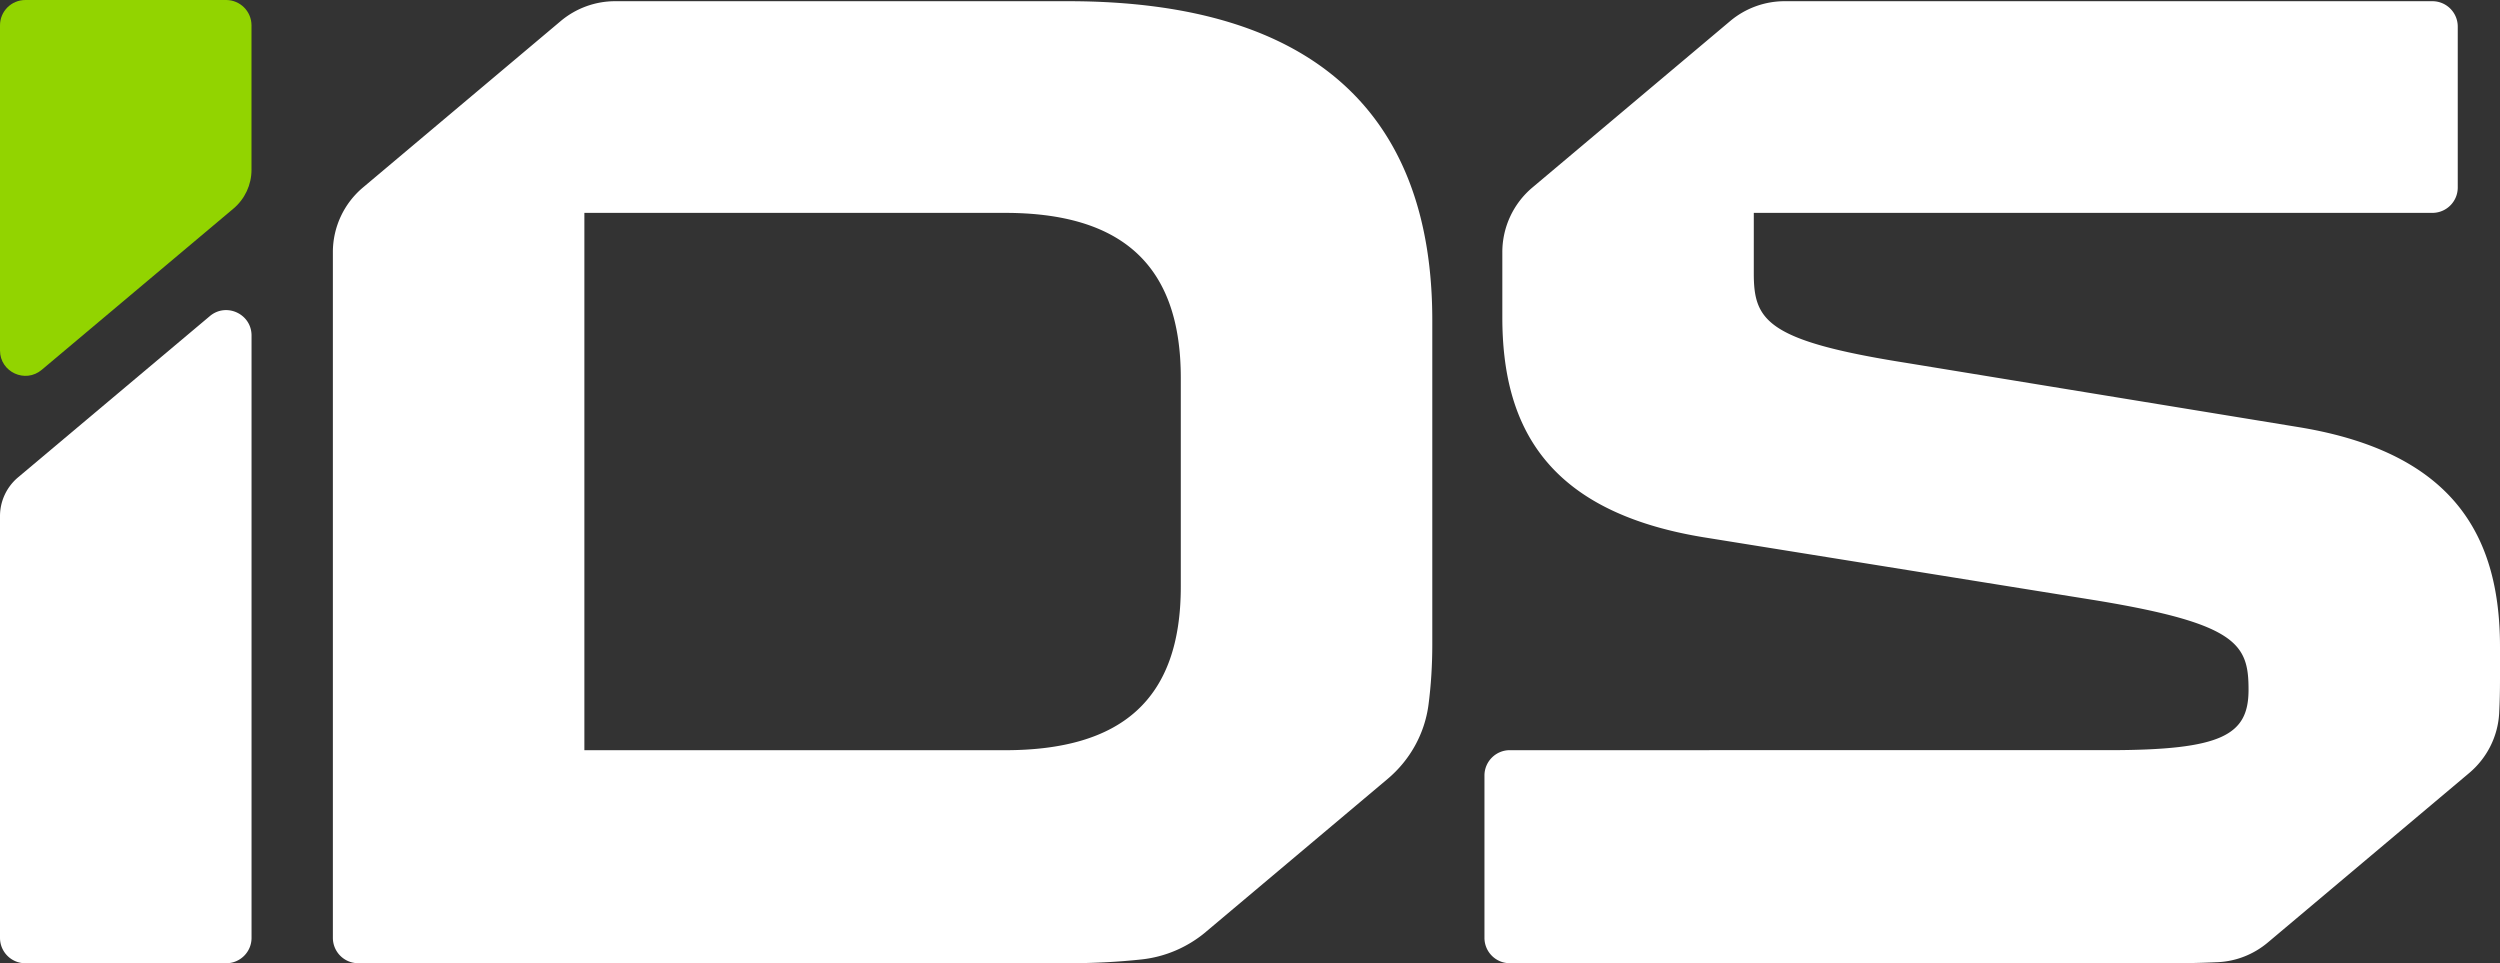
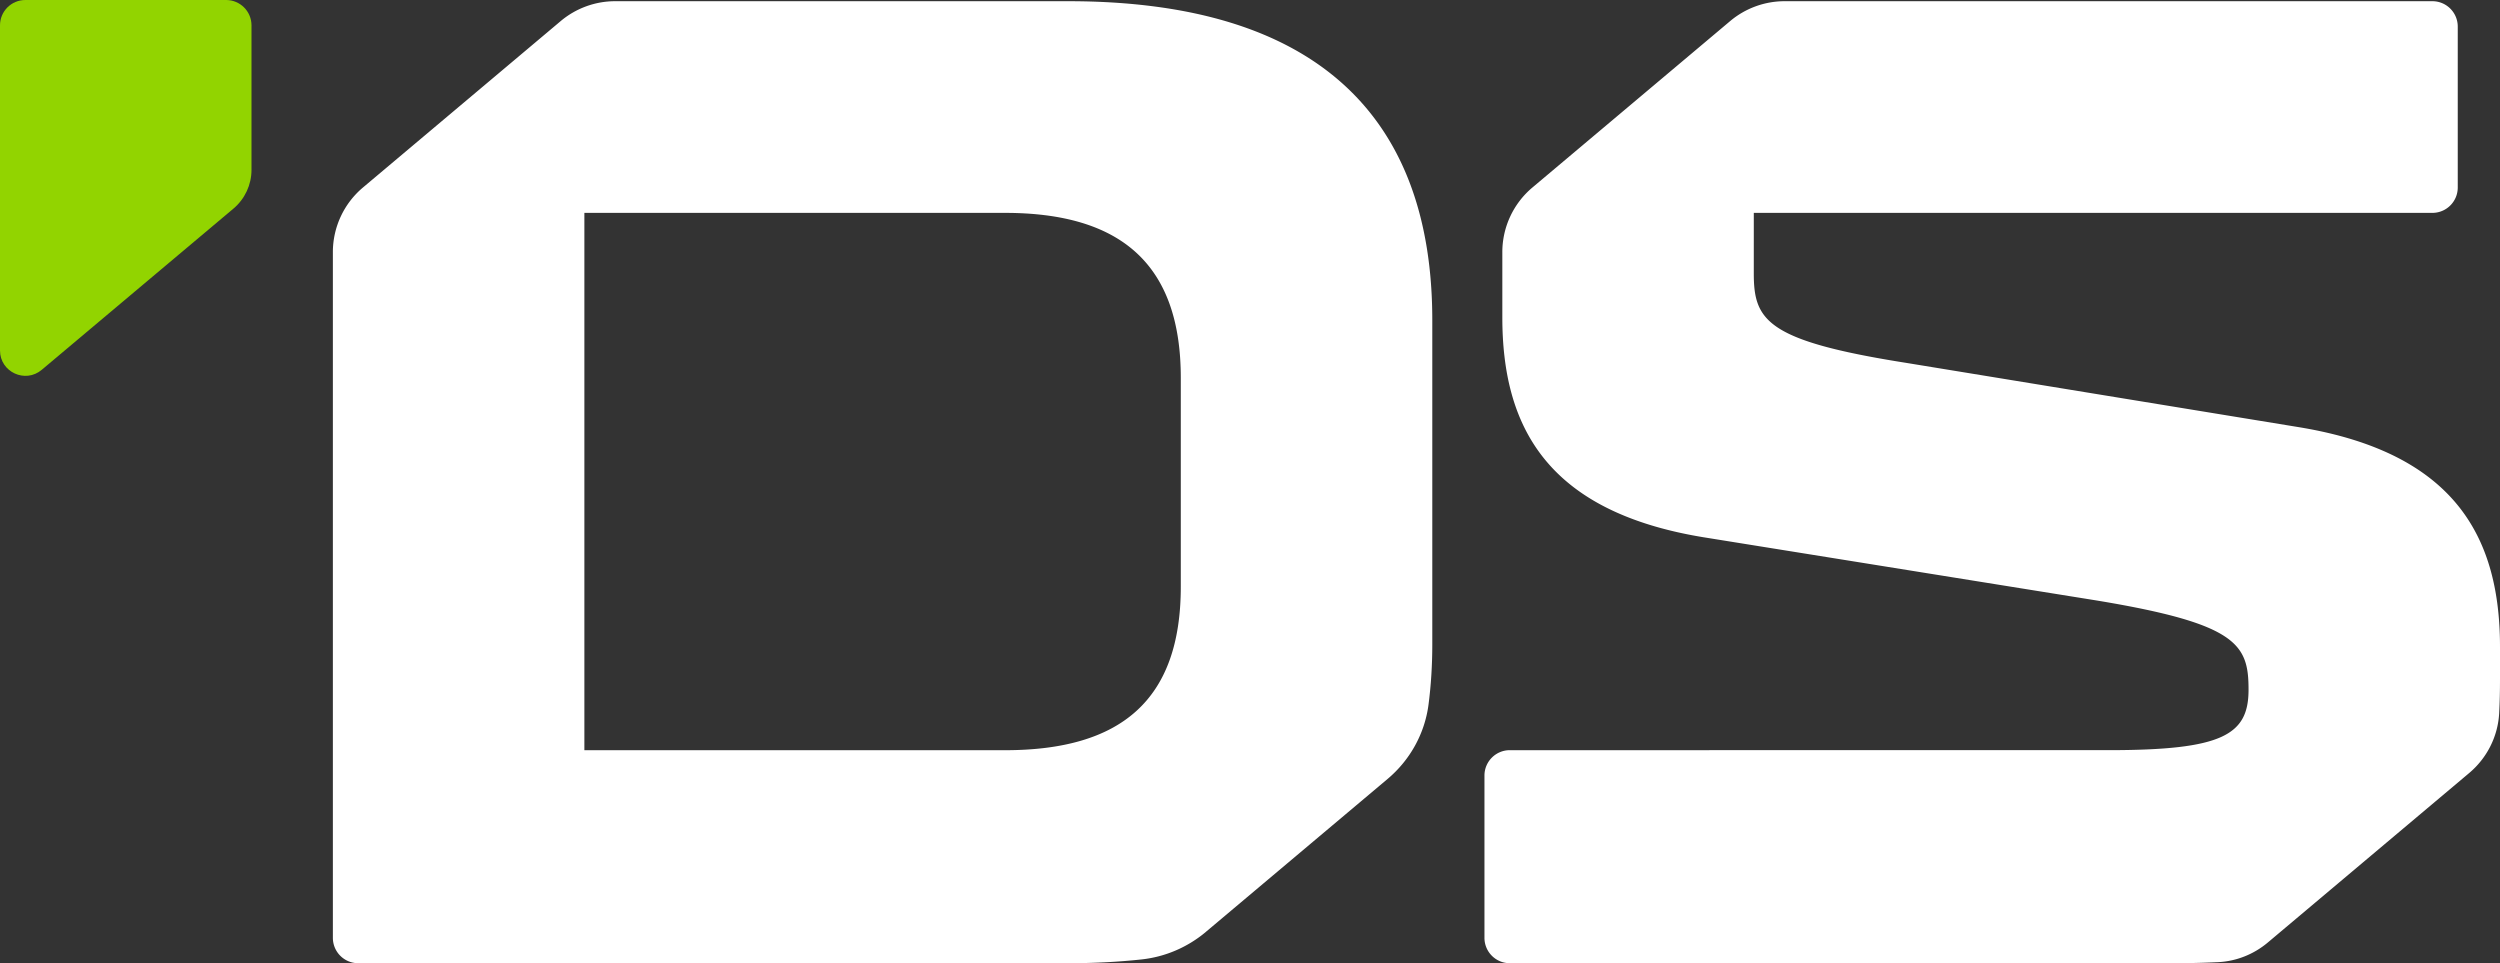
<svg xmlns="http://www.w3.org/2000/svg" id="Layer_2" data-name="Layer 2" viewBox="0 0 600 231.17">
  <rect x="0" y="0" width="600" height="231.17" fill="#333333" stroke="none" />
  <defs>
    <style>.cls-2{fill:#fff}</style>
  </defs>
  <g id="Layer_1-2" data-name="Layer 1">
-     <path d="M0 123.88v101.21c0 3.36 2.72 6.09 6.09 6.09h48.19c3.36 0 6.09-2.72 6.09-6.09V80.52c0-5.2-6.1-8-10.05-4.62L4.34 114.56A12.164 12.164 0 0 0 0 123.87Z" class="cls-2" />
    <path d="M60.36 40.75V6.09c0-3.36-2.72-6.09-6.09-6.09H6.09C2.72 0 0 2.72 0 6.09v78.02c0 5.2 6.1 8 10.05 4.62l45.97-38.66c2.75-2.31 4.34-5.72 4.34-9.31Z" style="fill:#92d400" />
    <path d="m544.3 226.18 48.3-40.65c4.28-3.6 6.91-8.8 7.2-14.38.14-2.65.2-5.4.2-8.25v-7.59c0-25.73-10.22-46.5-48.15-52.77l-94.66-15.5c-33.31-5.28-36.28-10.22-36.28-21.44V51.09h162.86c3.36 0 6.09-2.72 6.09-6.09V6.38c0-3.36-2.72-6.09-6.09-6.09H428.31c-4.78 0-9.4 1.69-13.06 4.76L367.78 45a20.267 20.267 0 0 0-7.22 15.52v15.63c0 25.73 10.22 46.5 48.15 52.77l94.33 15.17c33.97 5.61 36.61 10.55 36.61 21.44s-6.27 14.51-33.64 14.51H362.36c-3.36 0-6.09 2.72-6.09 6.09v38.95c0 3.36 2.72 6.09 6.09 6.09h158.82c3.87 0 7.58-.08 11.11-.25 4.42-.21 8.63-1.89 12.01-4.74ZM289.42 223.64l43.61-36.7c5.37-4.52 8.9-10.86 9.81-17.81.6-4.6.91-9.42.91-14.48V76.81C343.74 28.33 316.37.29 256.34.29h-108.7c-4.78 0-9.4 1.69-13.06 4.76L87.11 45a20.267 20.267 0 0 0-7.22 15.52v164.56c0 3.36 2.72 6.09 6.09 6.09h170.37c6.24 0 12.11-.31 17.65-.91 5.69-.62 11.05-2.94 15.43-6.62Zm-149.17-43.6V51.09h100.92c27.71 0 42.22 12.2 42.22 39.58v50.13c0 27.37-14.51 39.25-42.22 39.25H140.25Z" class="cls-2" />
  </g>
</svg>